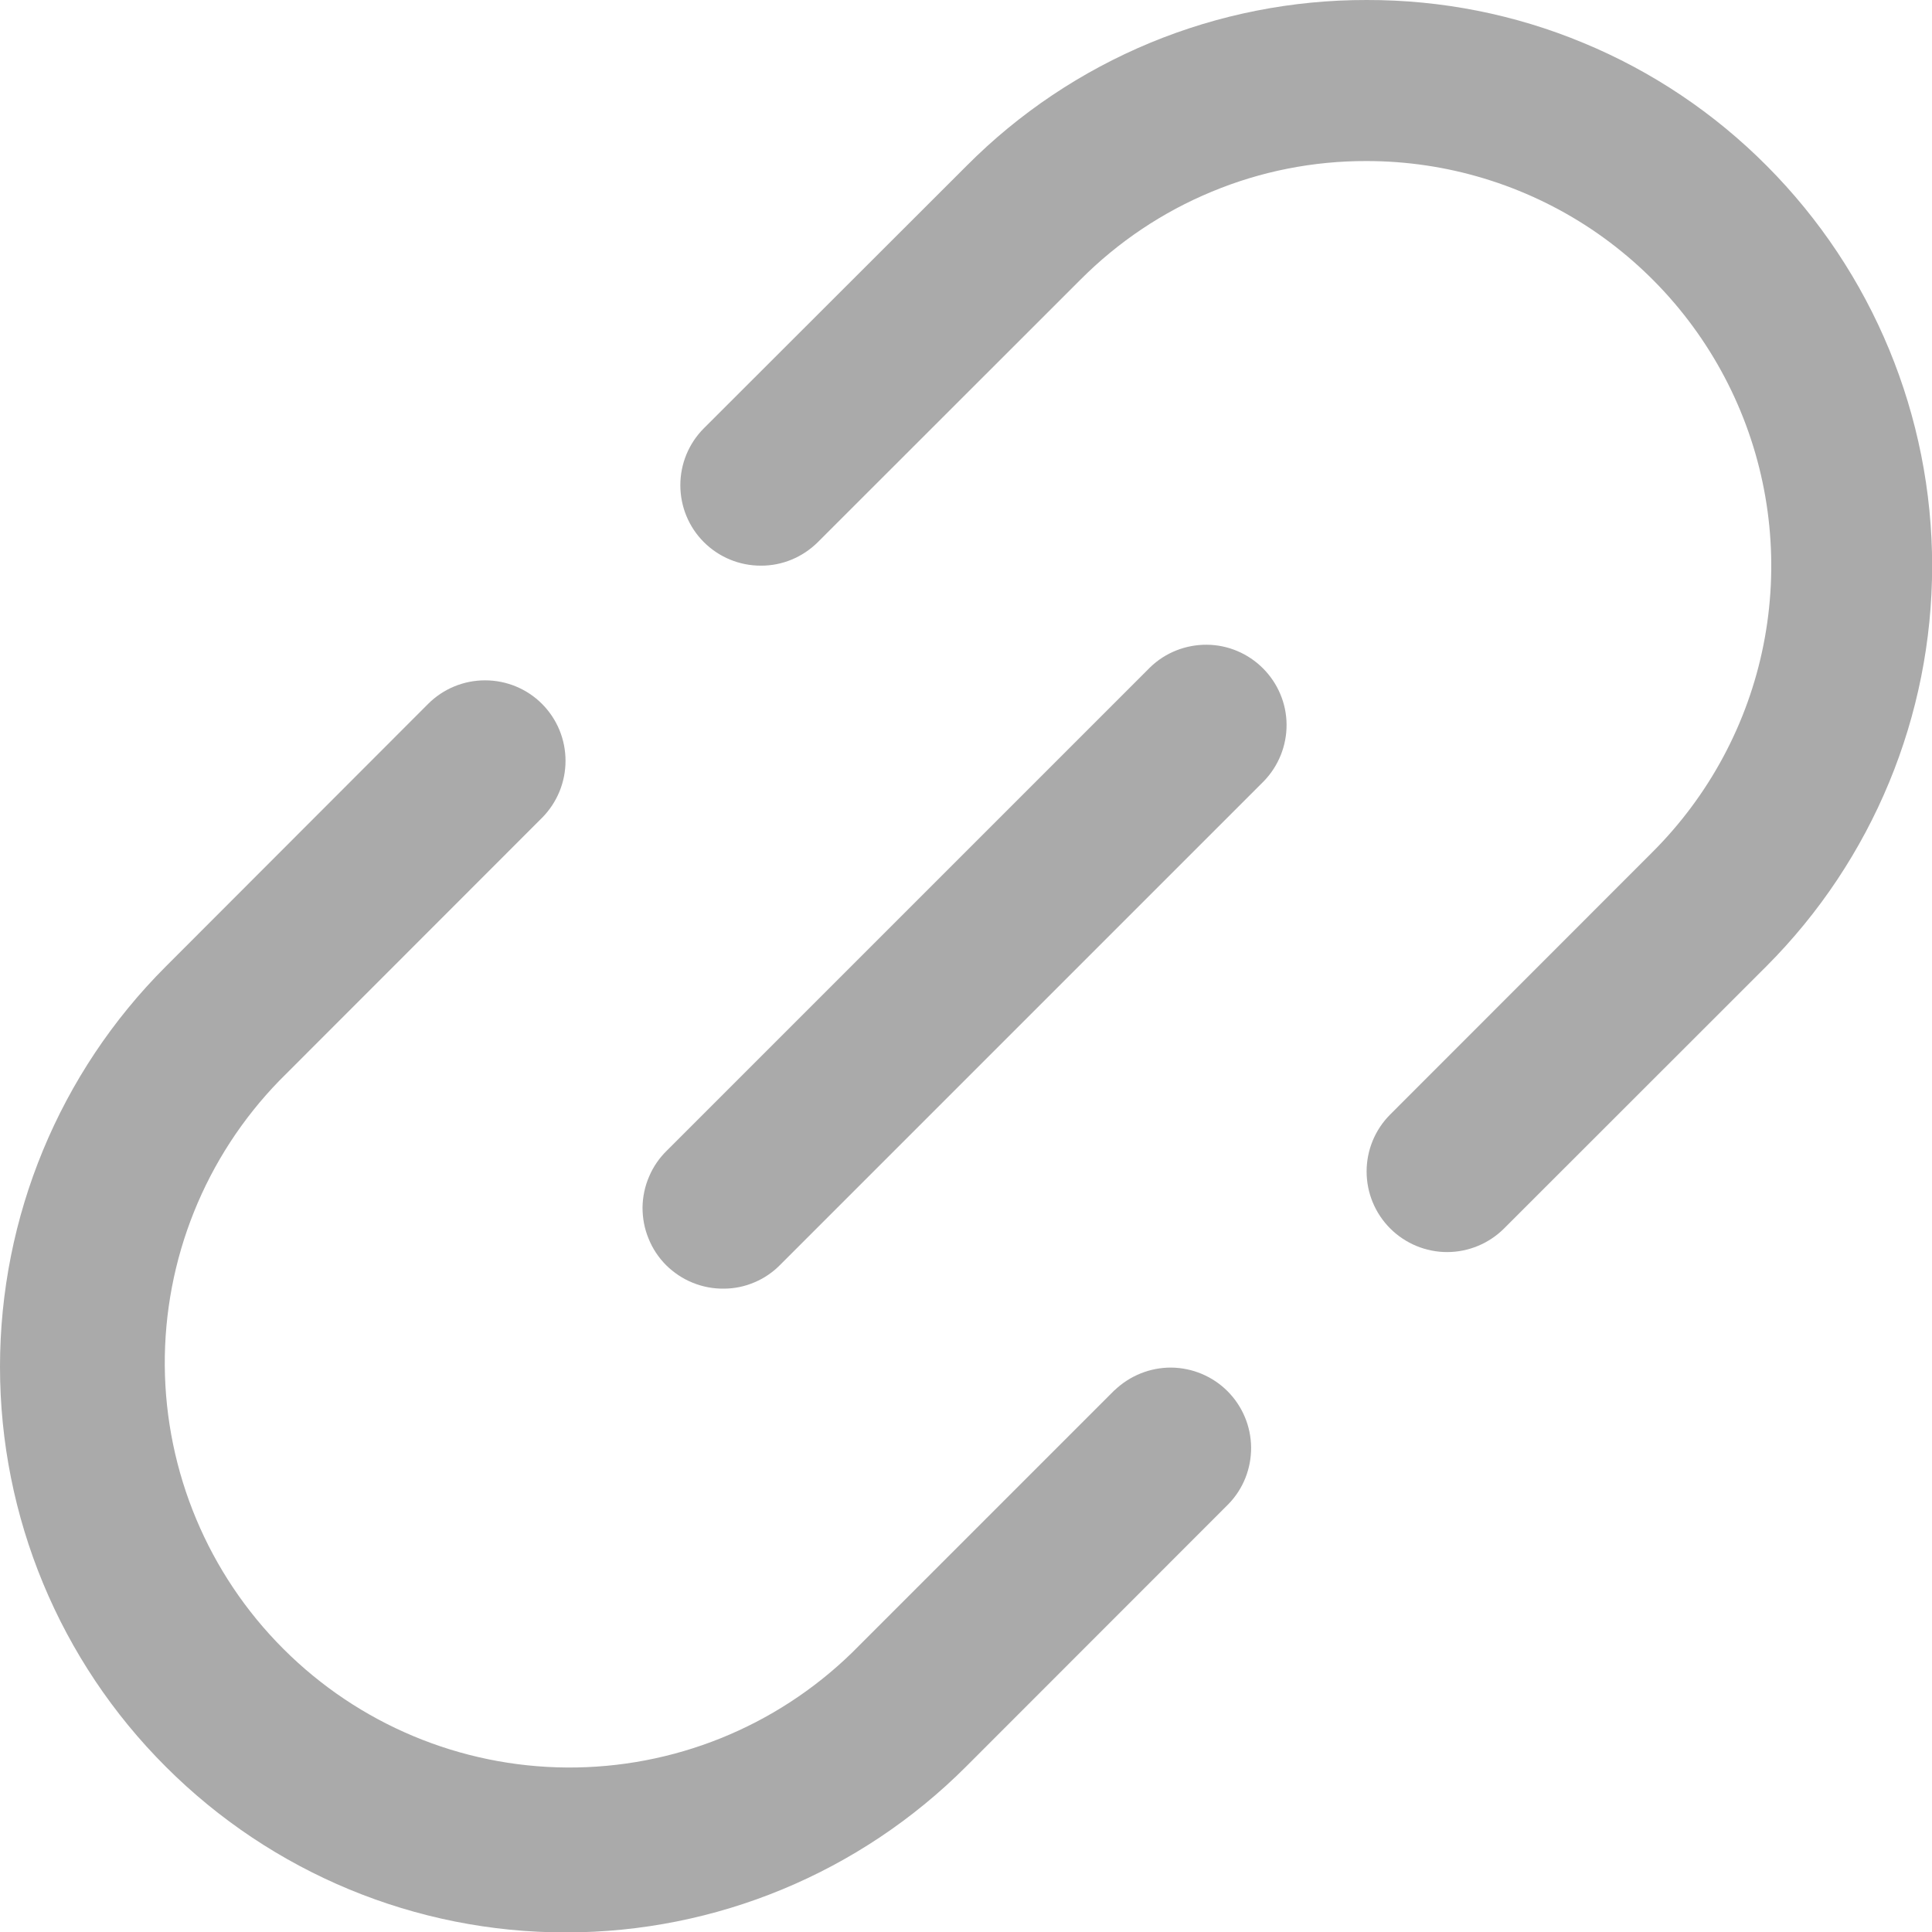
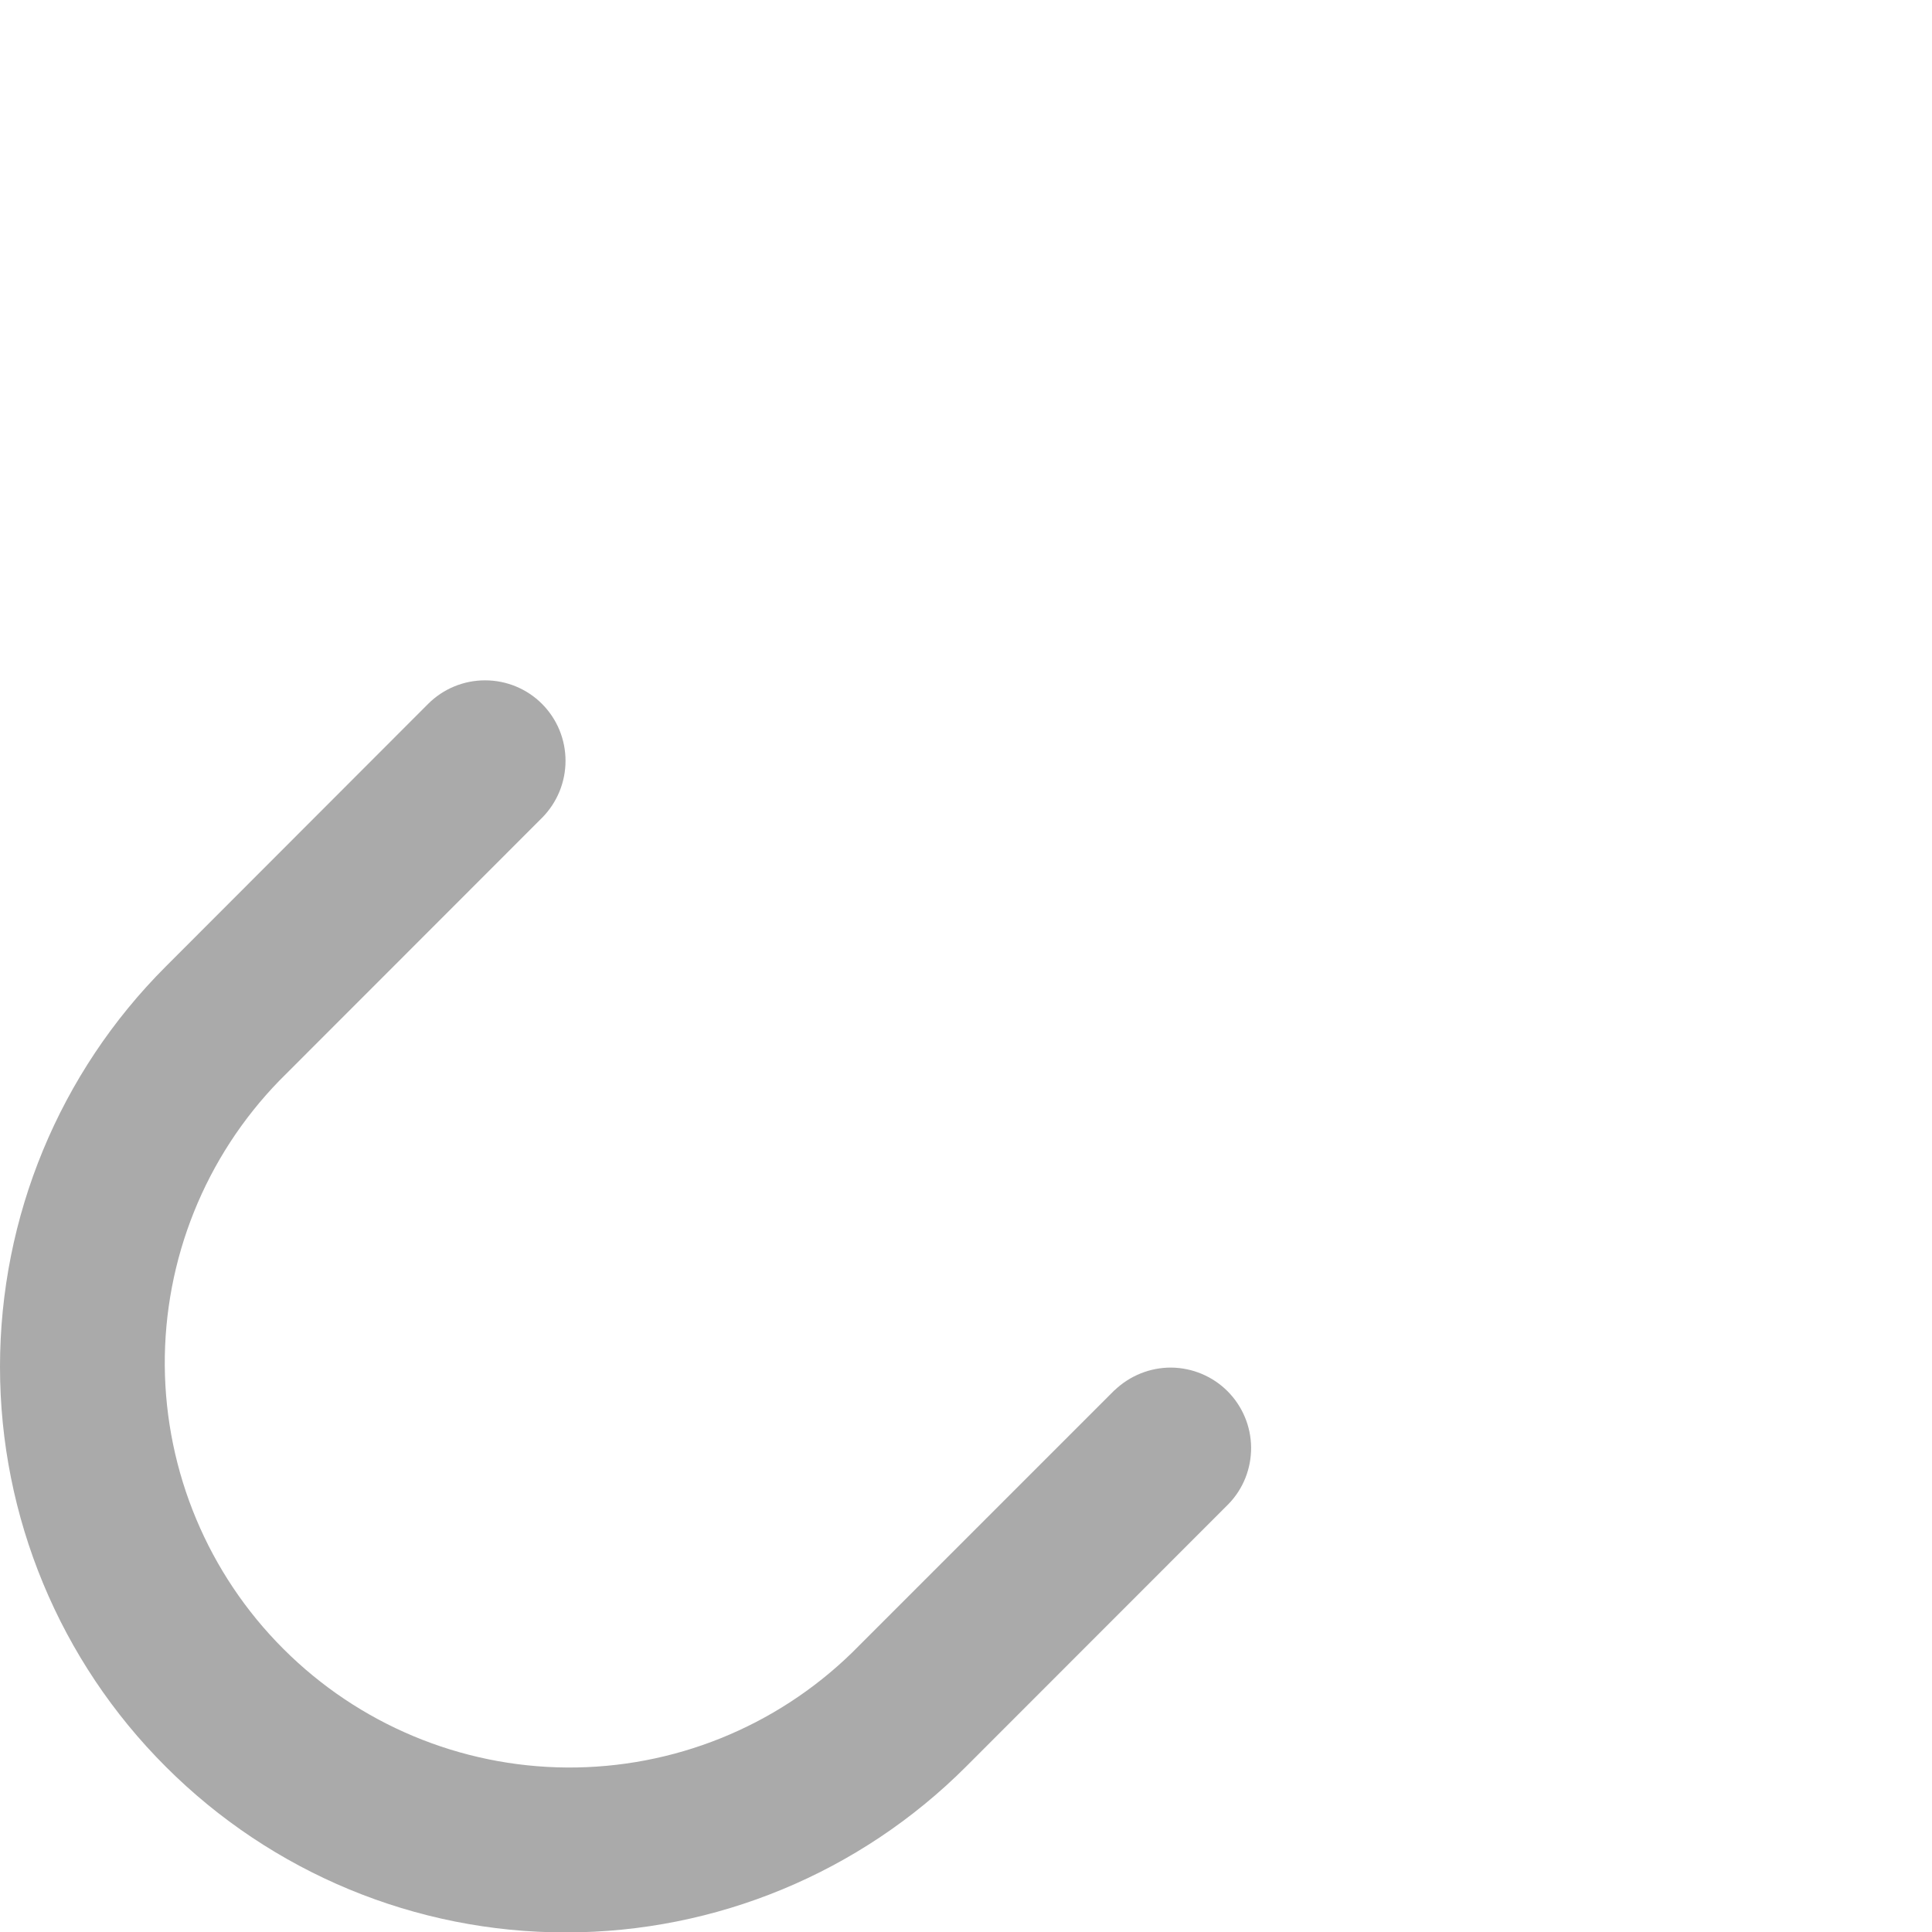
<svg xmlns="http://www.w3.org/2000/svg" width="14" height="14" viewBox="0 0 14 14" fill="none">
  <path d="M8.076 10.074L6.173 11.977C5.62 12.515 4.879 12.813 4.108 12.808C3.337 12.803 2.599 12.494 2.054 11.949C1.508 11.404 1.2 10.666 1.194 9.896C1.189 9.125 1.487 8.383 2.025 7.83L3.928 5.926C4.037 5.816 4.098 5.668 4.098 5.513C4.098 5.358 4.037 5.21 3.927 5.1C3.818 4.991 3.67 4.93 3.515 4.93C3.36 4.93 3.212 4.991 3.102 5.101L1.2 7.005C0.431 7.774 -0 8.817 1.29878e-07 9.905C0 10.992 0.432 12.035 1.202 12.803C1.971 13.572 3.013 14.004 4.101 14.003C5.188 14.003 6.231 13.571 7 12.802L8.902 10.899C9.009 10.789 9.067 10.642 9.066 10.489C9.065 10.336 9.003 10.189 8.895 10.081C8.787 9.973 8.641 9.912 8.488 9.91C8.335 9.909 8.188 9.968 8.077 10.074H8.076Z" fill="#AAAAAA" />
-   <path d="M12.803 1.202C12.423 0.82 11.972 0.517 11.474 0.311C10.977 0.104 10.443 -0.001 9.904 1.43736e-05C9.366 -0.001 8.833 0.104 8.335 0.31C7.838 0.516 7.386 0.818 7.006 1.2L5.101 3.103C4.991 3.213 4.93 3.361 4.93 3.516C4.93 3.671 4.991 3.819 5.1 3.928C5.21 4.038 5.358 4.099 5.513 4.099C5.668 4.1 5.816 4.038 5.926 3.929L7.83 2.026C8.102 1.753 8.425 1.536 8.781 1.389C9.136 1.241 9.518 1.166 9.903 1.167C10.483 1.167 11.05 1.339 11.532 1.661C12.014 1.984 12.39 2.442 12.612 2.978C12.834 3.513 12.892 4.103 12.779 4.672C12.666 5.241 12.386 5.763 11.976 6.173L10.074 8.076C9.964 8.186 9.903 8.334 9.903 8.489C9.903 8.644 9.964 8.792 10.074 8.902C10.183 9.011 10.332 9.073 10.486 9.073C10.641 9.073 10.79 9.011 10.899 8.902L12.802 7C13.569 6.231 14.001 5.188 14.001 4.101C14.001 3.014 13.57 1.972 12.803 1.202Z" fill="#AAAAAA" />
-   <path d="M8.334 4.836L4.834 8.336C4.779 8.389 4.734 8.454 4.704 8.525C4.673 8.596 4.657 8.673 4.656 8.75C4.656 8.828 4.67 8.904 4.7 8.976C4.729 9.048 4.772 9.113 4.827 9.168C4.882 9.222 4.947 9.266 5.019 9.295C5.09 9.324 5.167 9.339 5.245 9.338C5.322 9.338 5.399 9.322 5.47 9.291C5.541 9.261 5.605 9.216 5.659 9.16L9.159 5.66C9.265 5.55 9.324 5.403 9.323 5.25C9.322 5.097 9.26 4.951 9.152 4.843C9.044 4.735 8.898 4.673 8.745 4.672C8.592 4.671 8.444 4.729 8.334 4.836Z" fill="#AAAAAA" />
</svg>